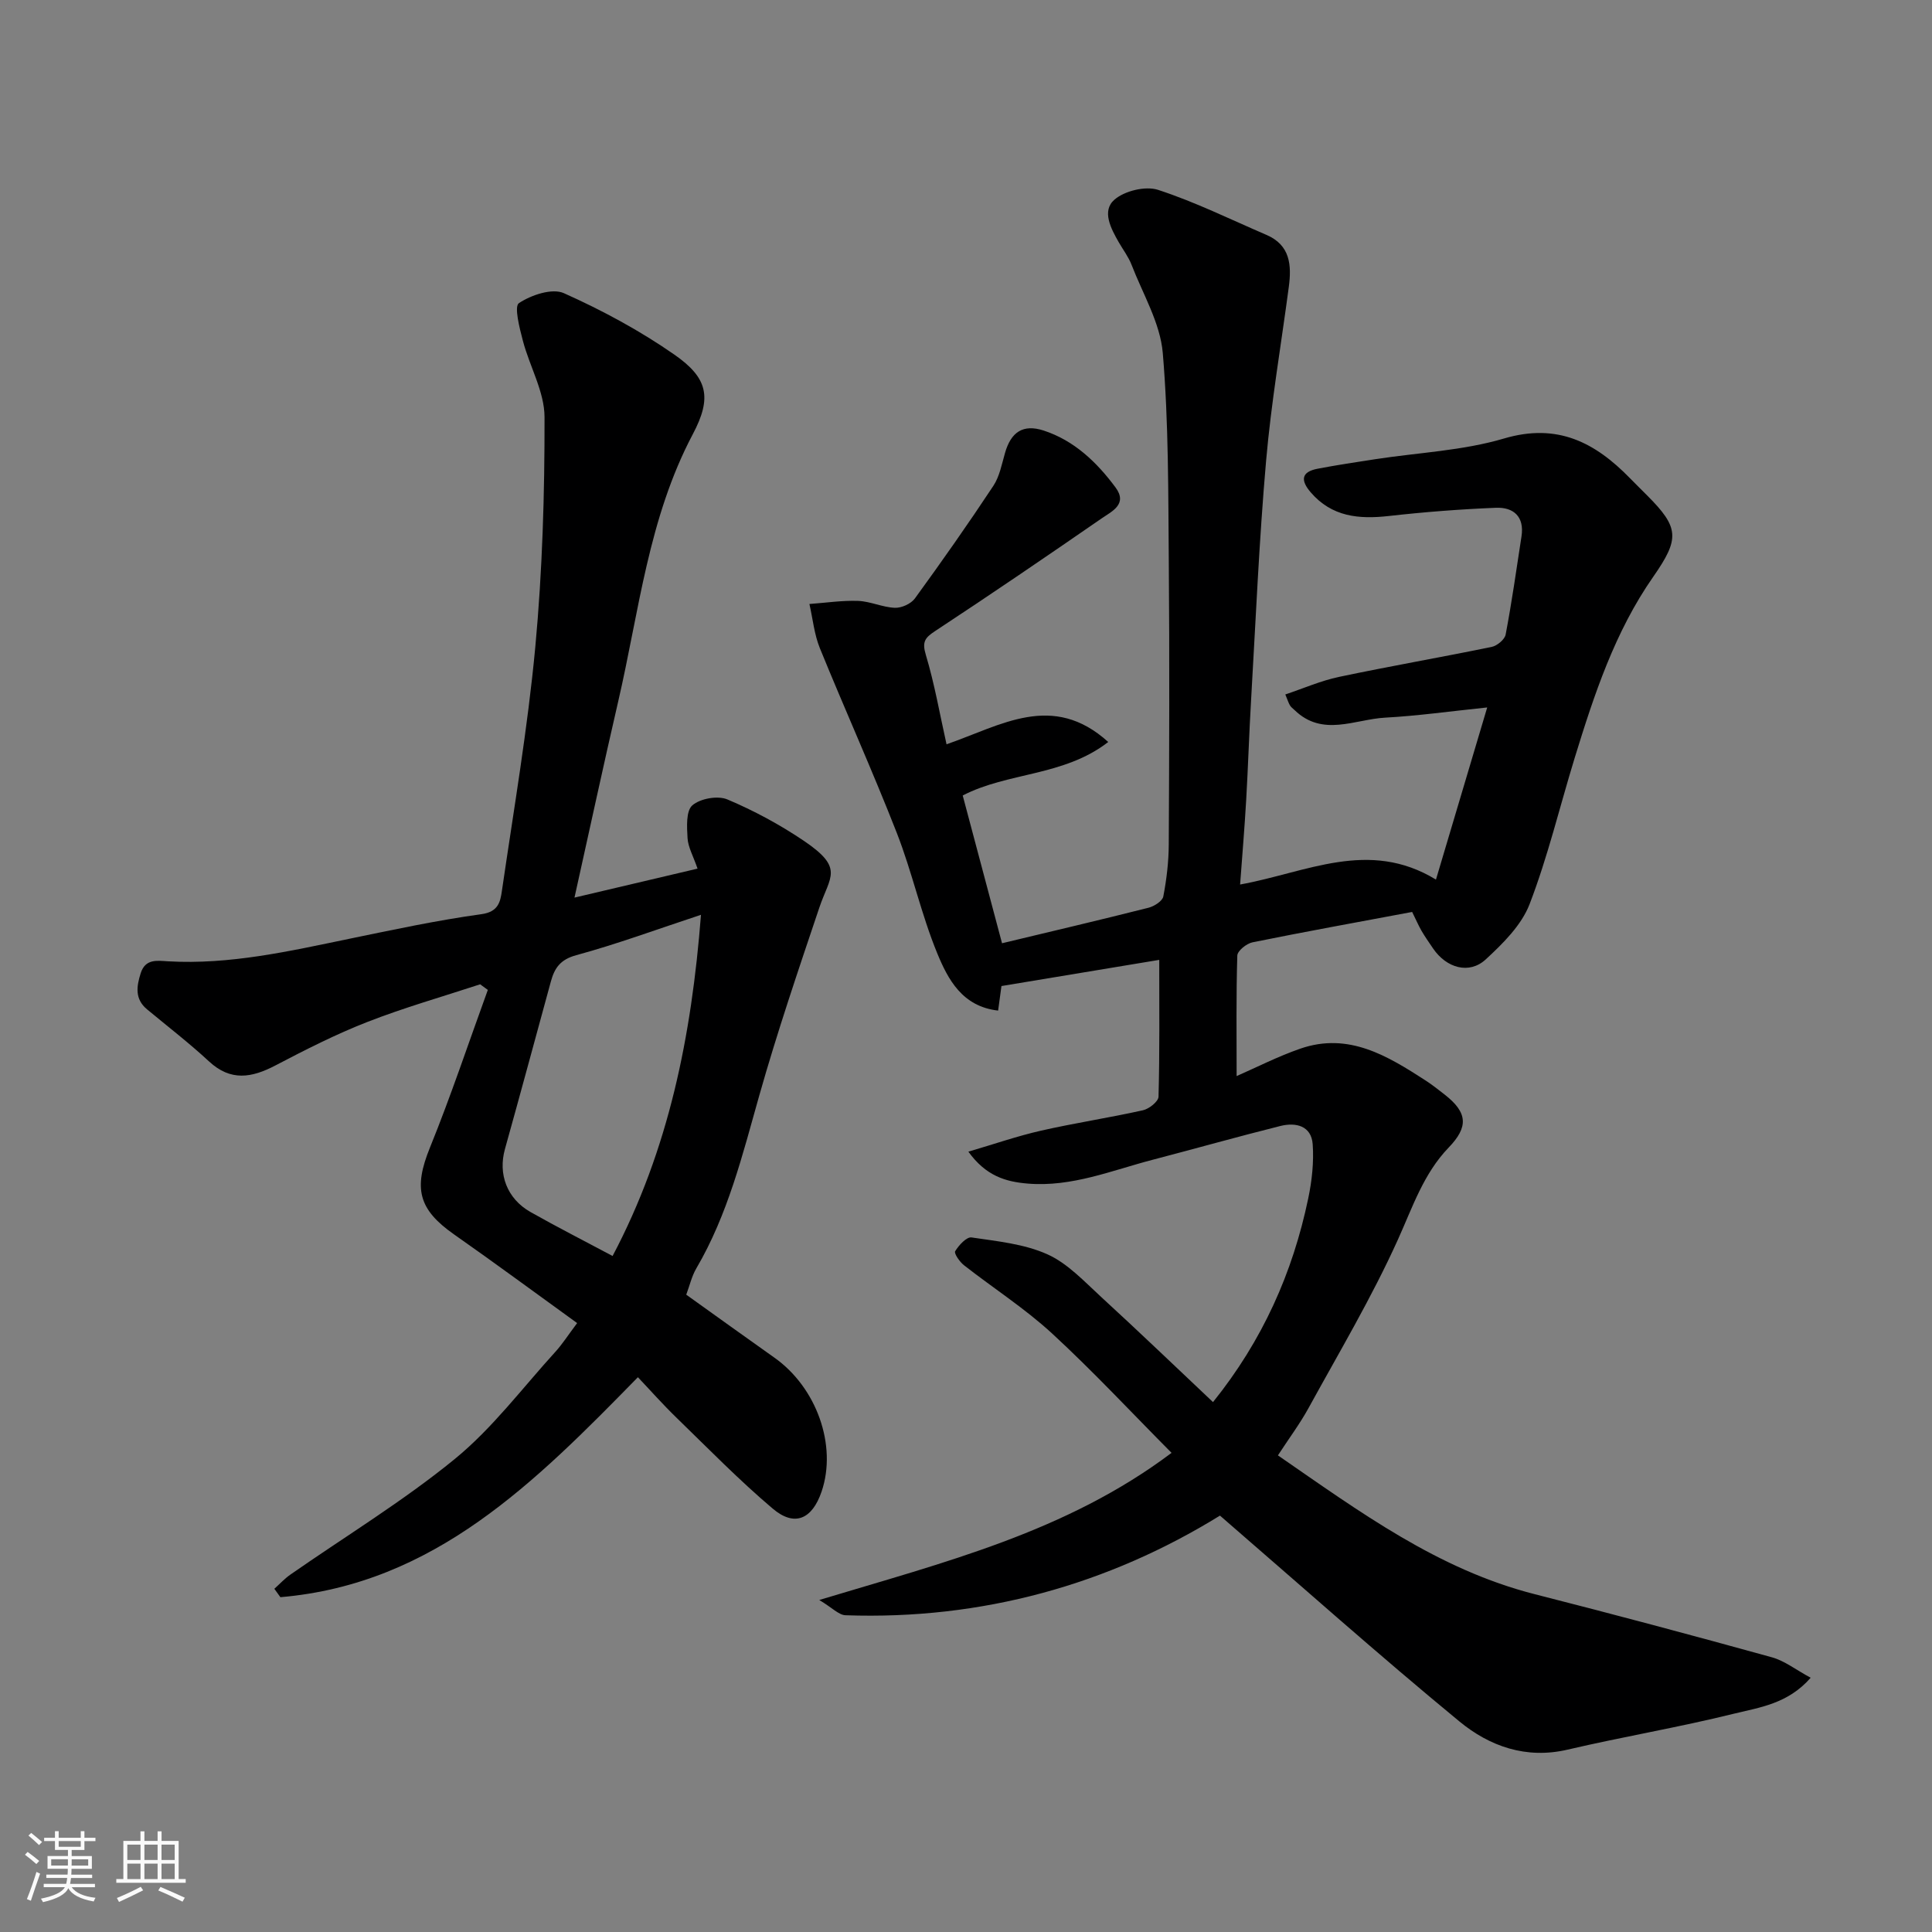
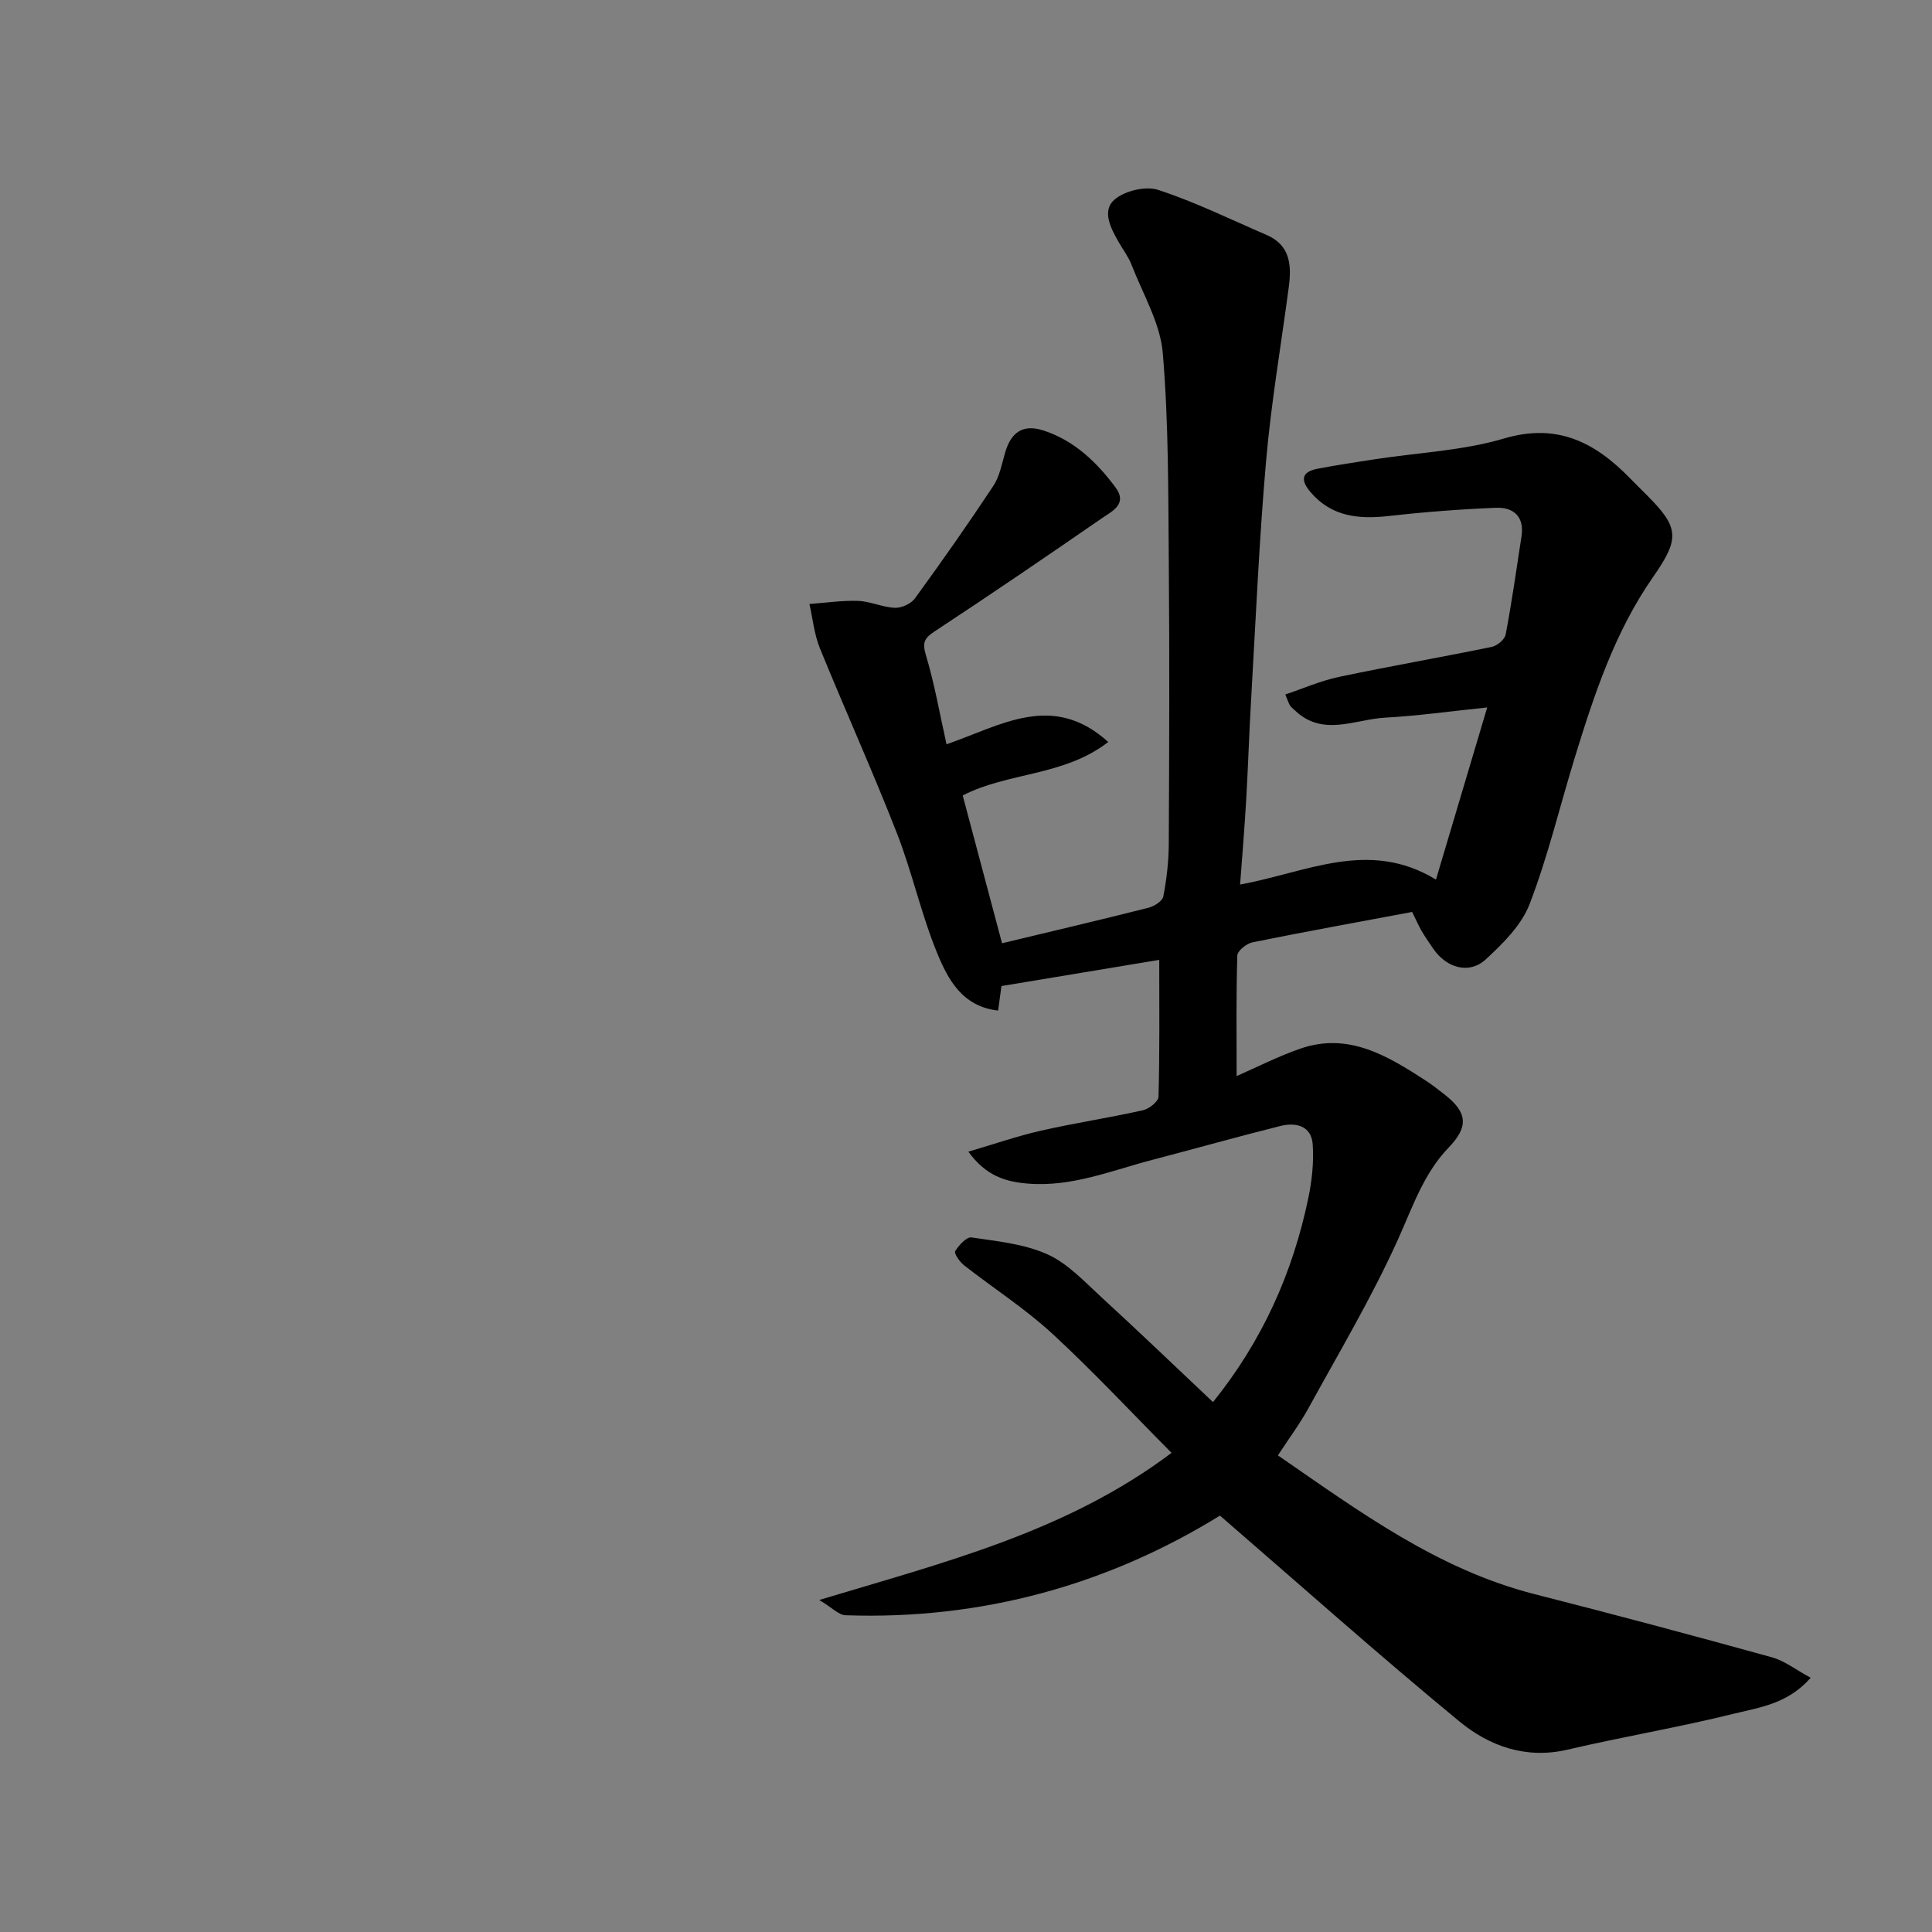
<svg xmlns="http://www.w3.org/2000/svg" enable-background="new 0 0 400 400" viewBox="0 0 400 400">
  <rect x="0" y="0" width="400" height="400" fill="#808080" stroke="none" />
-   <path d="m5.17 384 .55-.58c.85.61 1.65 1.24 2.4 1.87l-.59.64c-.83-.73-1.62-1.38-2.36-1.93m1.22 9.53-.82-.34c.71-1.76 1.37-3.64 1.98-5.63.24.13.5.25.76.36-.6 1.67-1.24 3.54-1.92 5.61m-.5-13.5.57-.54c.56.44 1.31 1.06 2.26 1.87l-.64.64c-.68-.66-1.41-1.32-2.19-1.97m3.25.46h2.24v-1.36h.77v1.36h4.57v-1.36h.76v1.36h2.28v.69h-2.28v1.84h-2.64v1.26h4.18v2.64h-4.21c0 .45-.02.86-.05 1.21h4.32v.69h-4.38c-.04.34-.1.75-.19 1.22h5.15v.69h-4.82c.87 1.19 2.51 1.92 4.93 2.19-.17.31-.3.57-.37.76-2.77-.49-4.52-1.41-5.26-2.76-.56 1.26-2.3 2.23-5.24 2.9-.12-.24-.26-.48-.43-.72 2.73-.55 4.38-1.34 4.96-2.38h-4.38v-.69h4.65c.1-.38.17-.79.21-1.22h-4.32v-.69h4.4c.03-.34.05-.75.05-1.21h-4.2v-2.64h4.23v-1.26h-2.69v-1.84h-2.24zm1.46 4.46v1.29h3.45c.01-.4.02-.57.01-.53v-.32-.45h-3.46zm1.55-2.59h4.57v-1.19h-4.57zm6.11 2.59h-3.42v.77c-.01.19-.01.37-.02.53h3.44z" fill="#fafafa" />
-   <path d="m32.63 379.16h.82v1.98h3.54v7.89h1.46v.78h-14.37v-.78h1.46v-7.89h3.54v-1.98h.82v1.98h2.73zm-3.49 11.48.5.73c-1.61.82-3.28 1.63-5 2.41-.13-.27-.28-.55-.44-.82 1.75-.72 3.4-1.49 4.94-2.32m-2.78-5.55h2.73v-3.18h-2.73zm0 3.95h2.73v-3.2h-2.73zm3.54-3.95h2.73v-3.18h-2.73zm0 3.95h2.73v-3.2h-2.73zm7.89 4.68c-1.84-.92-3.51-1.7-5.02-2.32l.45-.73c1.89.8 3.57 1.55 5.04 2.23zm-1.62-11.81h-2.73v3.18h2.73zm-2.73 7.13h2.73v-3.2h-2.73z" fill="#fafafa" />
  <g fill="#000001">
    <path d="m292.37 188.81c-11.31 2.12-22.21 4.09-33.06 6.29-1.23.25-3.11 1.76-3.14 2.74-.25 8.25-.14 16.5-.14 24.95 4.01-1.75 8.49-4.05 13.19-5.68 10.01-3.46 18.07 1.51 25.99 6.63 1.37.89 2.65 1.92 3.94 2.92 4.73 3.71 4.89 6.67.78 10.93-5.21 5.41-7.47 12.34-10.5 19.04-5.41 11.98-12.17 23.34-18.51 34.89-1.79 3.26-4.04 6.27-6.34 9.8 16.88 11.64 33.11 23.64 53.21 28.75 16.39 4.17 32.74 8.54 49.04 13.05 2.66.73 5 2.6 8.05 4.24-4.73 5.42-10.61 6.14-15.92 7.45-11.38 2.82-22.97 4.76-34.39 7.43-8.62 2.02-16.19-.71-22.4-5.82-16.67-13.73-32.81-28.12-49.59-42.63-23.08 14.25-49.2 21.62-77.53 20.63-1.39-.05-2.73-1.54-5.43-3.16 26.07-7.87 51.16-14.09 72.94-30.46-8.24-8.29-16.19-16.84-24.75-24.73-5.63-5.18-12.17-9.37-18.22-14.11-.9-.7-2.11-2.46-1.83-2.91.75-1.24 2.37-3.01 3.39-2.85 5.31.79 10.89 1.33 15.7 3.49 4.19 1.88 7.63 5.62 11.13 8.83 7.79 7.14 15.42 14.47 23.16 21.77 10.29-12.8 16.5-26.8 19.71-42.14.77-3.66 1.19-7.53.93-11.24-.28-3.85-3.5-4.58-6.68-3.79-8.84 2.21-17.61 4.69-26.43 6.99-8.51 2.22-16.76 5.69-25.87 4.94-4.62-.38-8.68-1.59-12.31-6.61 5.32-1.56 10.12-3.23 15.05-4.35 6.99-1.59 14.1-2.66 21.09-4.22 1.27-.28 3.2-1.81 3.23-2.81.25-9.21.15-18.43.15-28.33-10.64 1.76-21.67 3.59-32.67 5.42-.25 1.81-.44 3.25-.69 5.08-7.42-.83-10.38-6.46-12.6-11.85-3.33-8.09-5.19-16.78-8.38-24.94-5.03-12.86-10.72-25.46-15.93-38.25-1.16-2.86-1.46-6.08-2.16-9.14 3.36-.24 6.74-.76 10.09-.64 2.55.1 5.06 1.33 7.61 1.43 1.38.05 3.33-.83 4.14-1.94 5.57-7.65 11.01-15.4 16.23-23.29 1.3-1.96 1.76-4.51 2.43-6.84 1.24-4.32 3.72-6.02 8-4.63 6.33 2.07 11 6.55 14.88 11.78 2.57 3.47-.78 4.96-2.85 6.39-11.41 7.88-22.87 15.69-34.45 23.31-2.17 1.42-2.8 2.25-1.97 4.99 1.81 6.02 2.88 12.25 4.28 18.49 11.36-3.94 21.97-10.89 33.48-.48-9.19 7.13-20.8 6.23-30.13 11.08 2.73 10.25 5.48 20.59 8.14 30.59 10.09-2.42 20.23-4.8 30.32-7.35 1.19-.3 2.89-1.38 3.07-2.34.68-3.53 1.11-7.17 1.13-10.76.1-19.33.17-38.66.01-57.99-.13-14.6-.02-29.25-1.25-43.77-.53-6.22-4.13-12.21-6.46-18.25-.64-1.65-1.76-3.12-2.65-4.67-1.64-2.86-3.56-6.49-.91-8.81 2.1-1.84 6.44-2.89 9.05-2.04 7.67 2.5 14.99 6.12 22.43 9.32 4.95 2.12 5.23 6.29 4.63 10.79-1.59 12-3.65 23.95-4.7 36-1.44 16.43-2.14 32.92-3.1 49.4-.41 6.93-.62 13.87-1.02 20.8-.33 5.71-.81 11.42-1.26 17.51 13.77-2.49 26.61-9.51 40.55-1.02 3.48-11.68 6.85-23.01 10.61-35.64-7.82.81-14.46 1.75-21.12 2.11-6.28.34-12.95 4.07-18.76-1.56-.33-.32-.74-.6-.96-.98-.31-.53-.49-1.14-.96-2.26 3.77-1.26 7.35-2.84 11.09-3.63 10.51-2.22 21.1-4.05 31.62-6.21 1.14-.23 2.72-1.54 2.91-2.57 1.28-6.74 2.24-13.54 3.28-20.32.63-4.1-1.66-6.07-5.31-5.92-7.39.3-14.79.87-22.14 1.7-6.22.7-11.83.19-16.21-4.92-2.09-2.44-1.98-4.2 1.42-4.86 4-.77 8.02-1.37 12.05-1.99 8.87-1.36 18.03-1.75 26.56-4.27 11.08-3.28 18.87.82 26.09 8.22 1.16 1.19 2.36 2.36 3.53 3.54 6.67 6.68 6.8 8.96 1.28 16.87-7.95 11.39-12.23 24.4-16.26 37.5-3.1 10.1-5.55 20.43-9.33 30.26-1.68 4.37-5.52 8.17-9.09 11.46-3.42 3.15-8.13 1.79-10.89-2.26-.83-1.22-1.68-2.43-2.42-3.7-.65-1.15-1.16-2.34-1.92-3.87z" />
-     <path d="m118.94 185.84c8.89-2.09 17.02-4.01 25.48-6-.91-2.64-1.96-4.45-2.07-6.3-.14-2.33-.34-5.66 1-6.81 1.63-1.41 5.26-2.06 7.26-1.21 5.5 2.32 10.85 5.21 15.8 8.55 8.42 5.69 5.43 7.3 3.23 13.82-4.35 12.93-8.75 25.87-12.46 38.99-3.46 12.25-6.49 24.58-13 35.7-.97 1.65-1.4 3.61-2.1 5.47 6.08 4.34 12.12 8.71 18.21 13.01 8.79 6.19 13.06 18.22 9.81 27.76-1.96 5.74-5.6 7.35-10.11 3.53-6.95-5.88-13.34-12.43-19.88-18.78-2.87-2.78-5.52-5.78-8.04-8.43-21.21 21.66-42.11 42.82-74.02 45.54-.42-.58-.84-1.16-1.25-1.74 1.11-.99 2.13-2.11 3.34-2.95 11.38-7.93 23.32-15.18 34.03-23.93 7.79-6.37 13.99-14.69 20.83-22.2 1.42-1.56 2.57-3.37 4.49-5.93-8.61-6.22-16.98-12.4-25.5-18.37-7.43-5.21-8.38-9.57-4.98-17.95 4.36-10.74 8.02-21.76 11.99-32.66-.53-.39-1.06-.78-1.59-1.16-7.79 2.56-15.71 4.81-23.34 7.79-6.52 2.54-12.82 5.75-19.03 9-4.9 2.57-9.27 3.35-13.77-.83-4.09-3.79-8.53-7.21-12.83-10.78-2.56-2.13-2.18-4.73-1.31-7.48.97-3.05 3.43-2.59 5.67-2.46 12.79.73 25.12-2.1 37.5-4.66 9.09-1.88 18.19-3.83 27.38-5.1 3.49-.48 3.9-2.54 4.23-4.8 2.45-16.83 5.34-33.63 6.92-50.54 1.47-15.79 1.94-31.71 1.91-47.57-.01-5.26-3.09-10.49-4.48-15.8-.69-2.62-1.85-7.12-.82-7.8 2.54-1.69 6.88-3.15 9.31-2.06 7.94 3.55 15.73 7.75 22.87 12.72 6.91 4.81 7.85 8.86 3.82 16.47-9.2 17.38-11.12 36.65-15.44 55.3-3.07 13.26-5.93 26.6-9.06 40.65zm7.89 74.2c11.64-22.03 16.34-45.5 18.3-70.64-9.19 3.03-17.4 6.07-25.82 8.36-3.29.89-4.5 2.66-5.25 5.42-3.17 11.58-6.29 23.17-9.52 34.73-1.44 5.17.4 10.25 5.3 13.03 5.48 3.1 11.11 5.96 16.99 9.1z" />
  </g>
</svg>